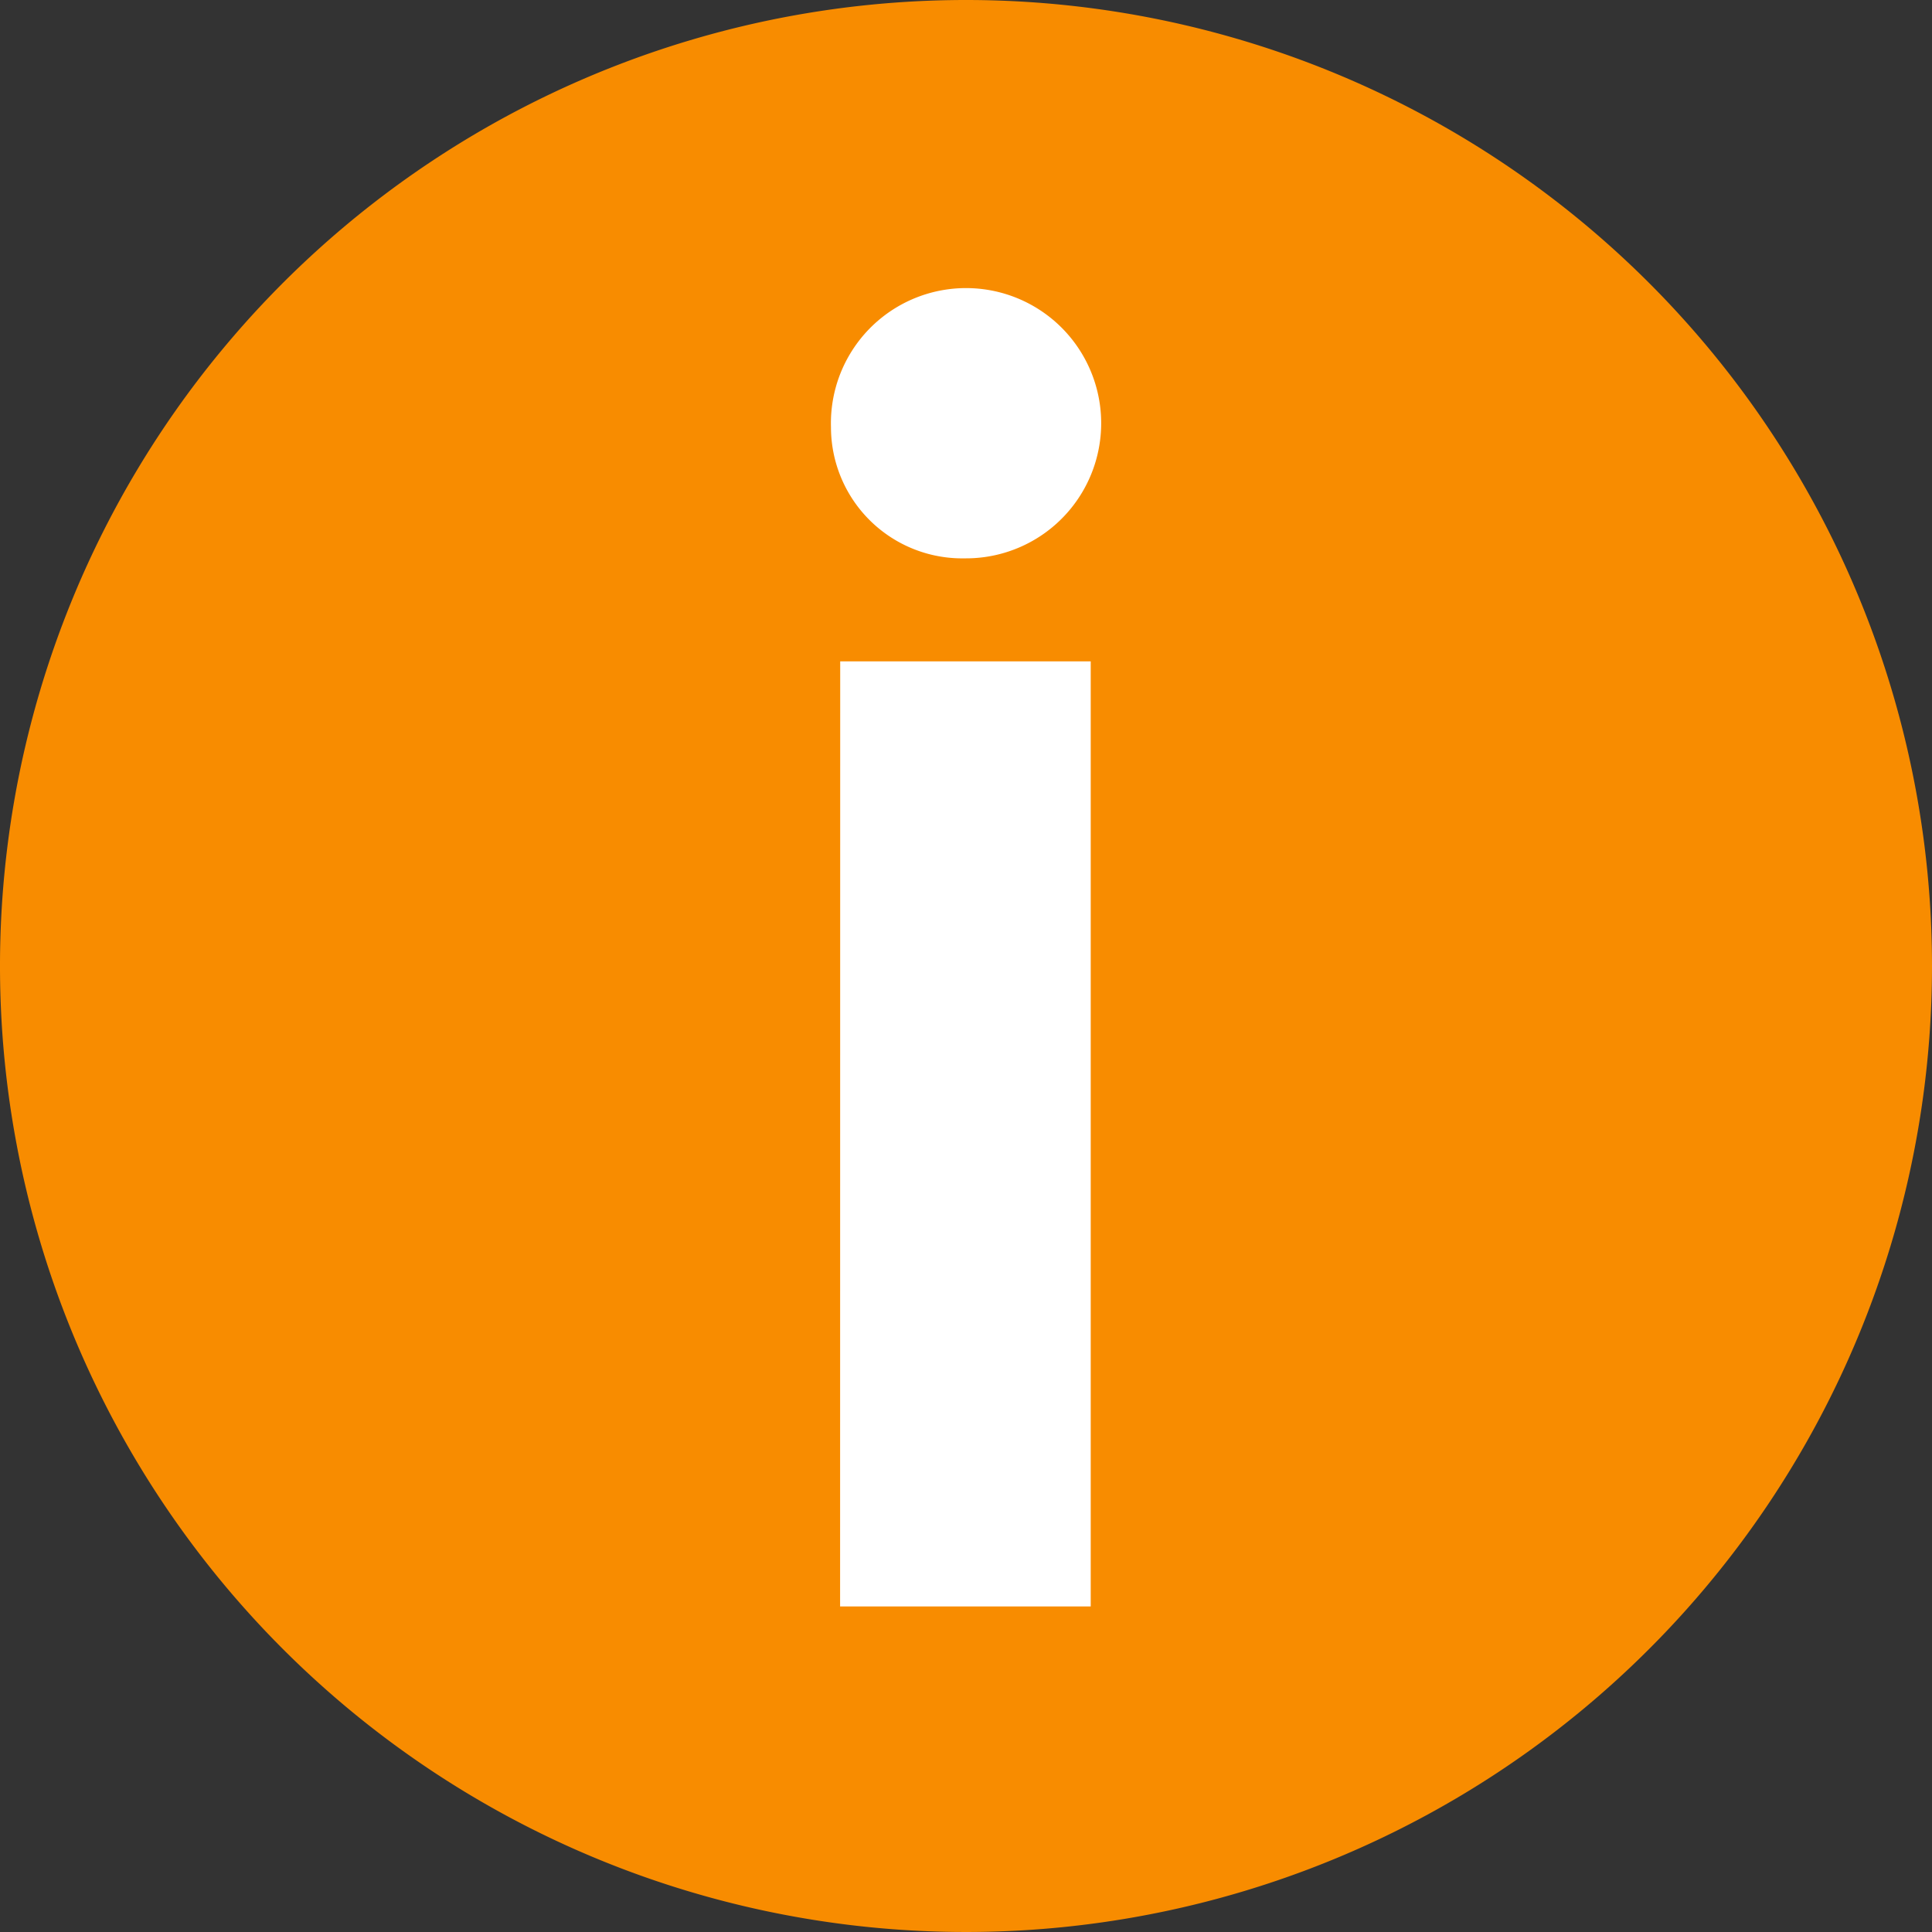
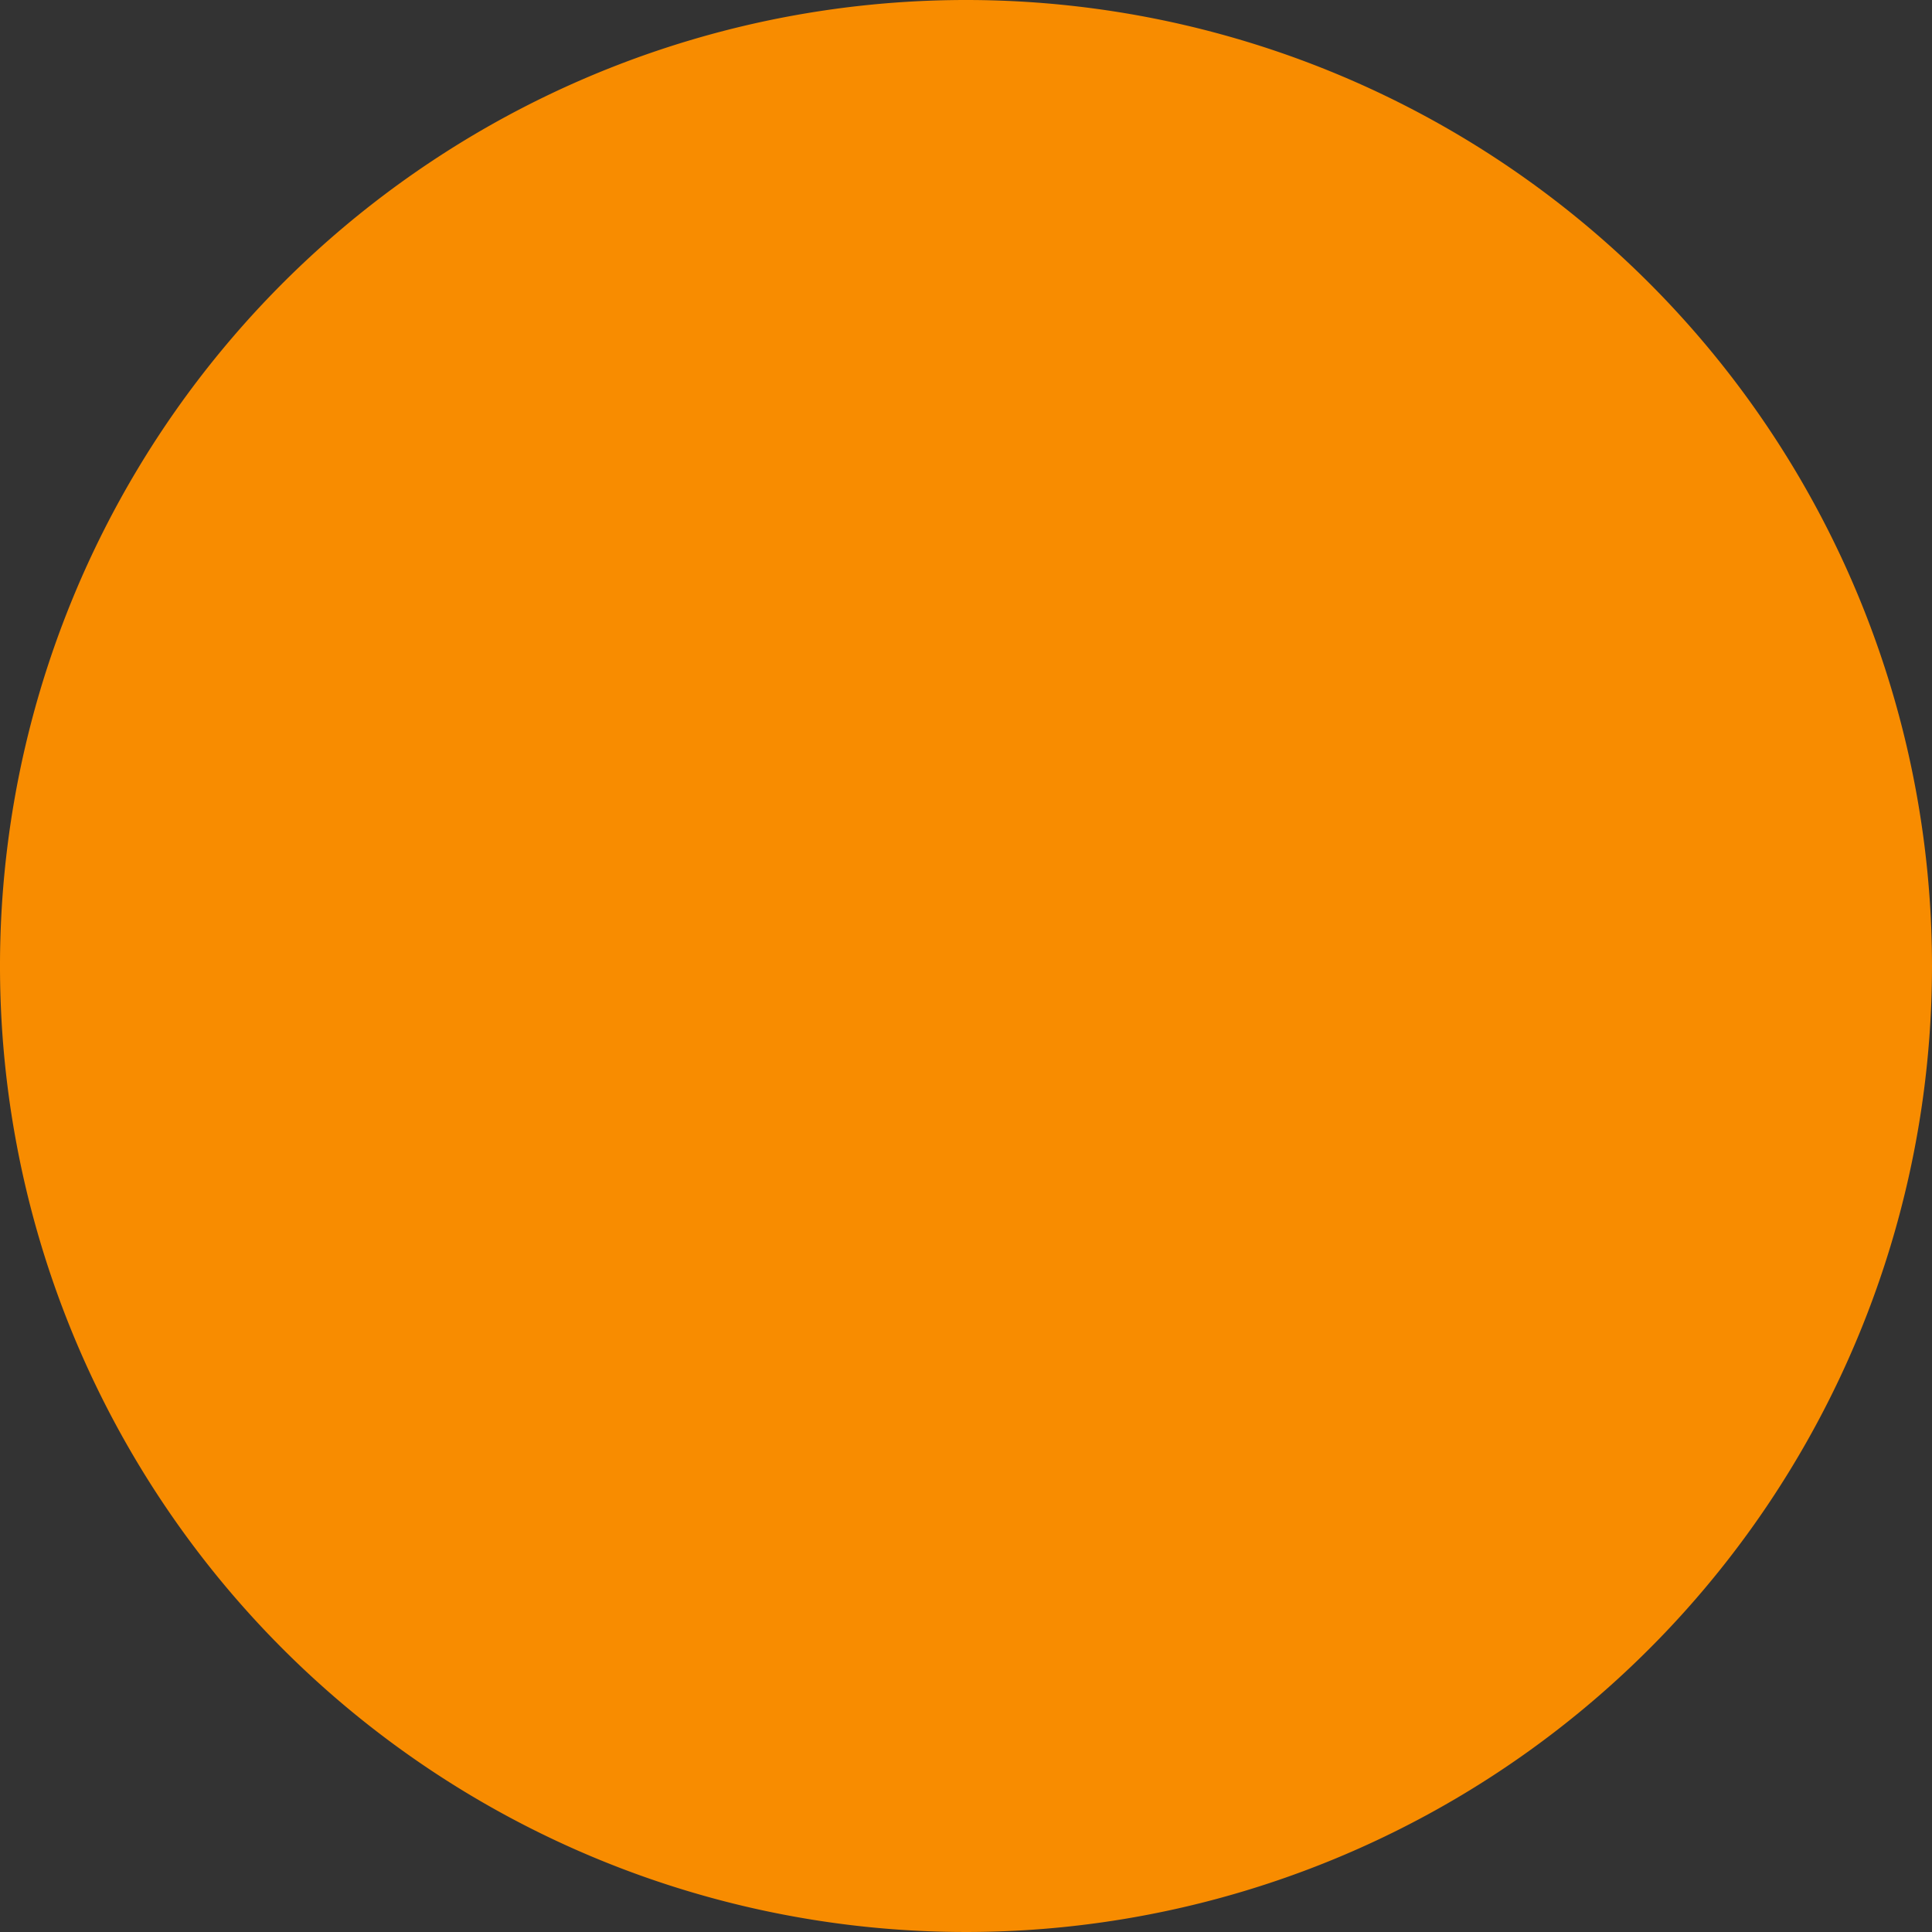
<svg xmlns="http://www.w3.org/2000/svg" width="18" height="18" viewBox="0 0 18 18">
  <rect x="0" y="0" width="18" height="18" fill="#333333" stroke="none" />
  <path d="M12.375,4.587m0-1.212a9,9,0,1,0,9,9,9,9,0,0,0-9-9Z" transform="translate(-3.375 -3.375)" fill="#f88c00" />
-   <path d="M16.552,11.925A1.259,1.259,0,1,1,17.8,13.147,1.223,1.223,0,0,1,16.552,11.925Zm.086,2.182h2.334v8.805H16.637Z" transform="translate(-8.81 -7.945)" fill="#fff" />
</svg>